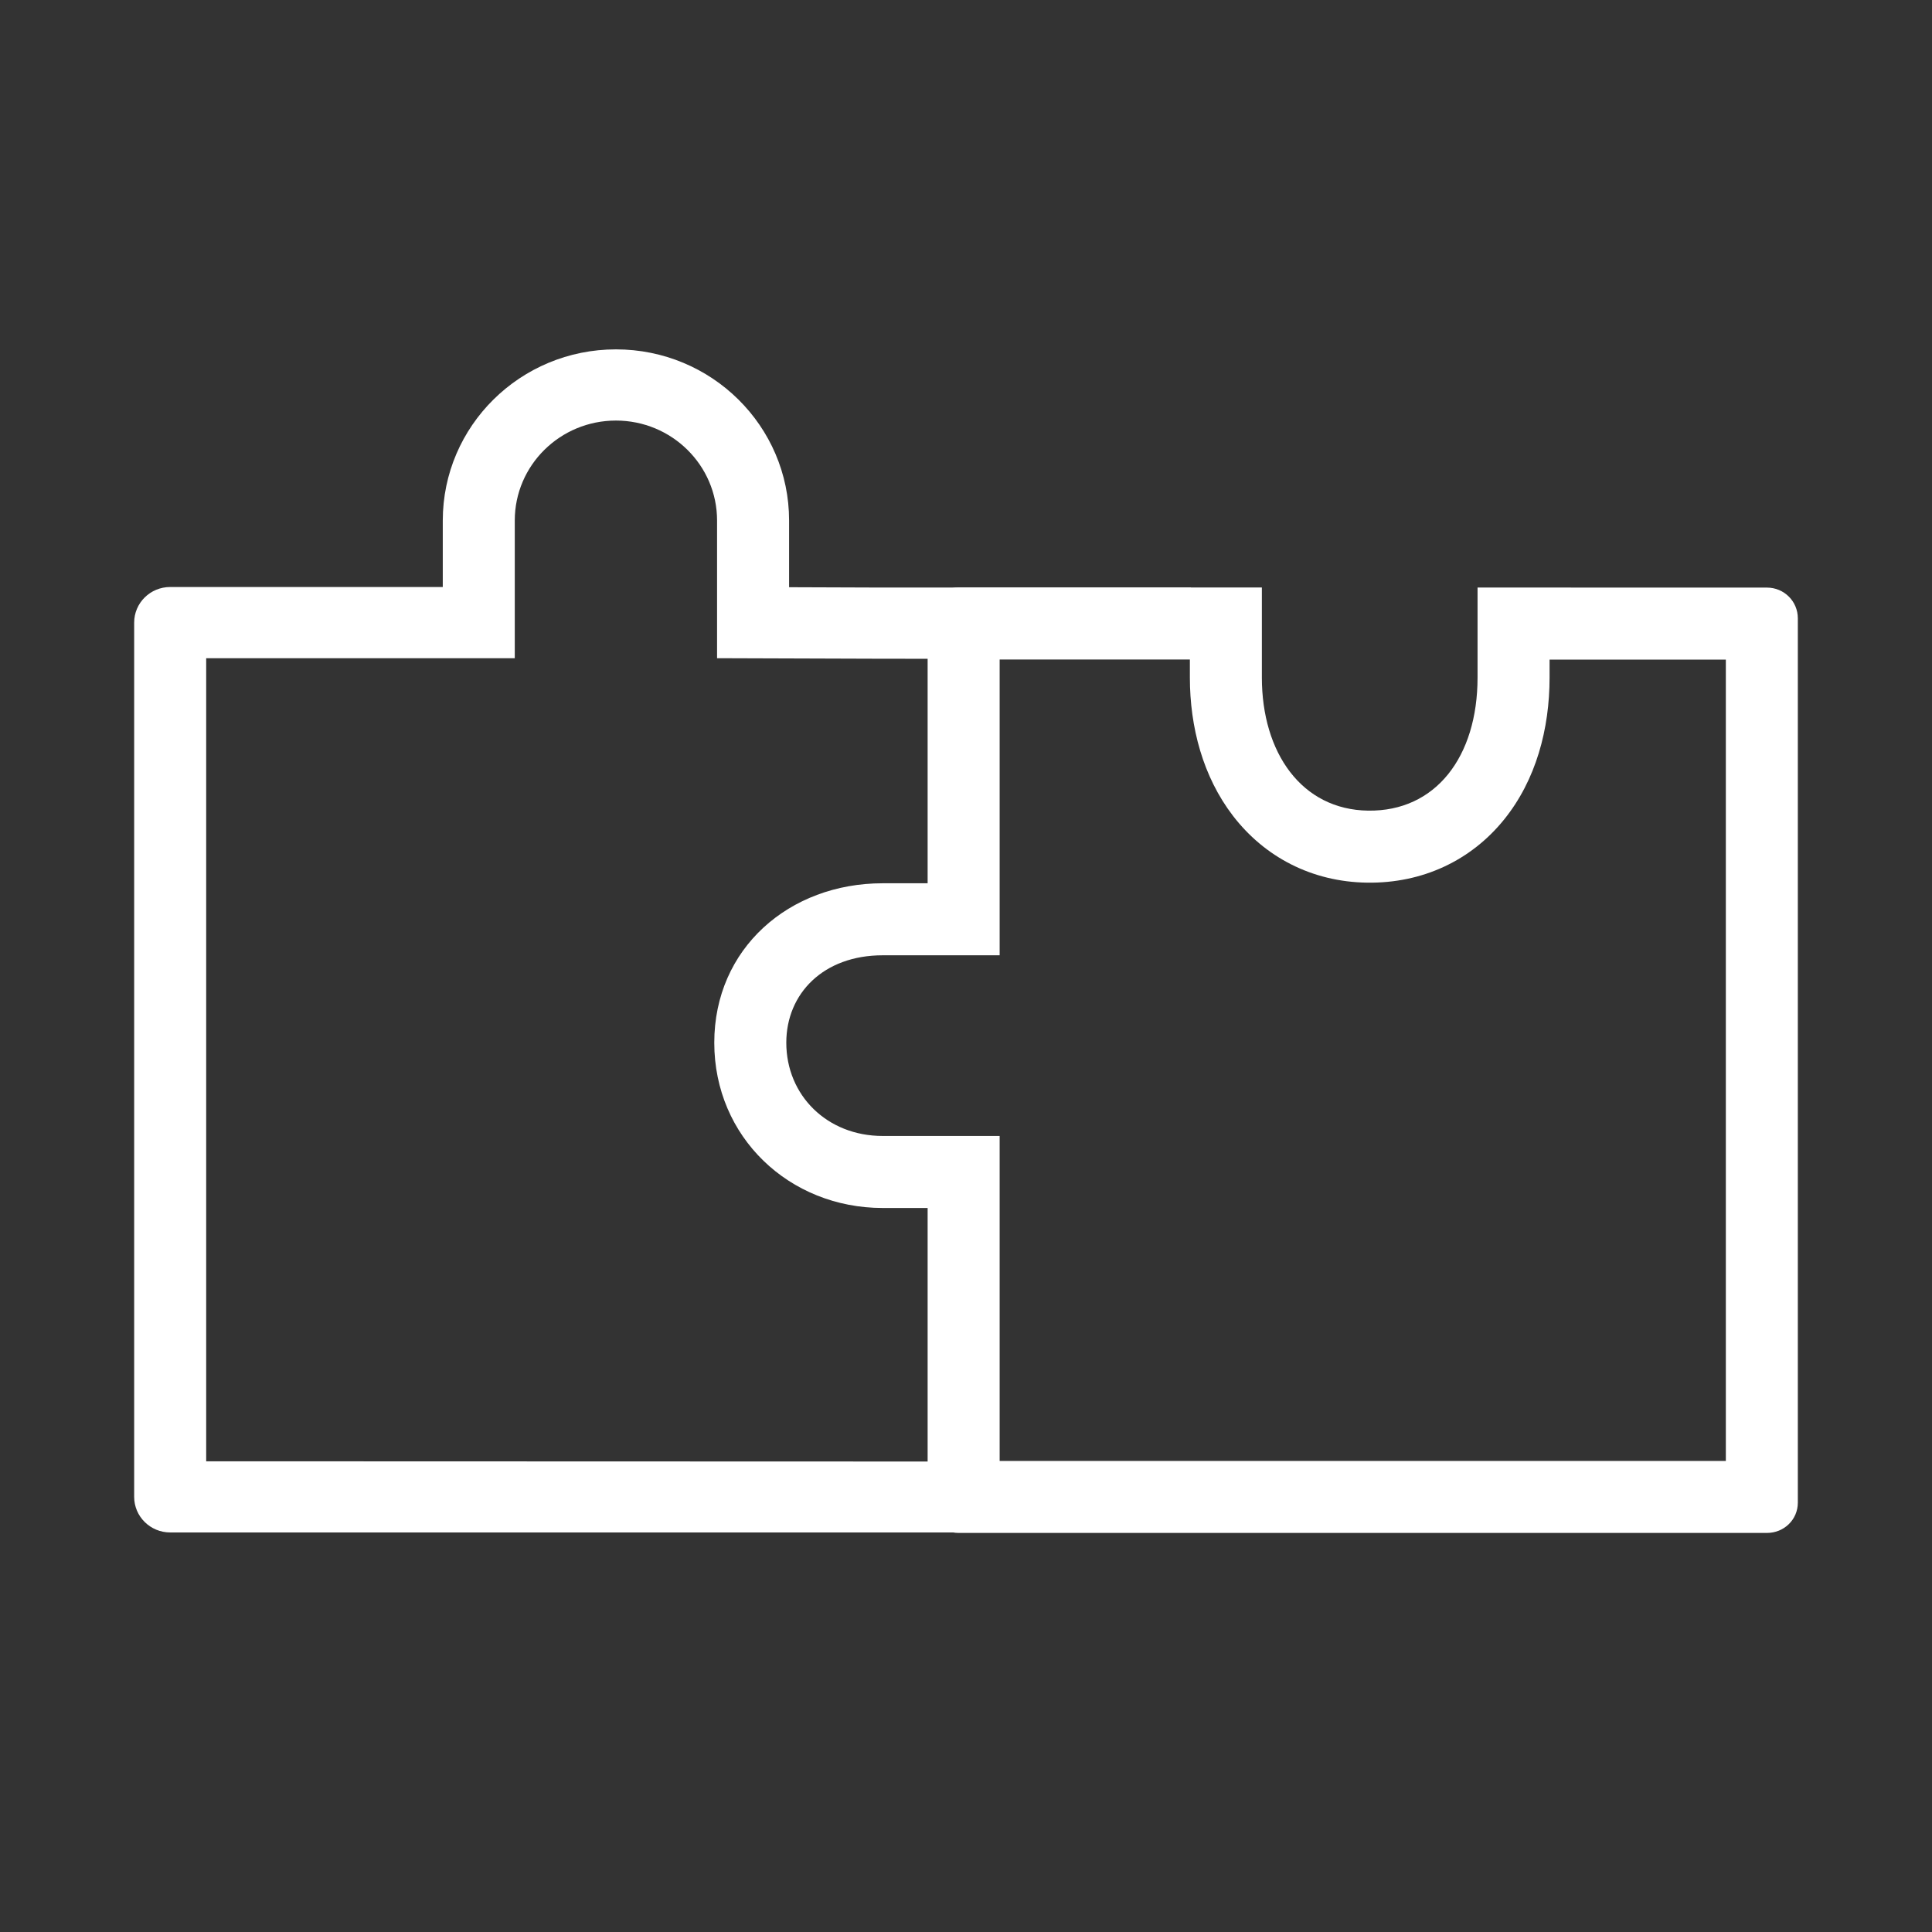
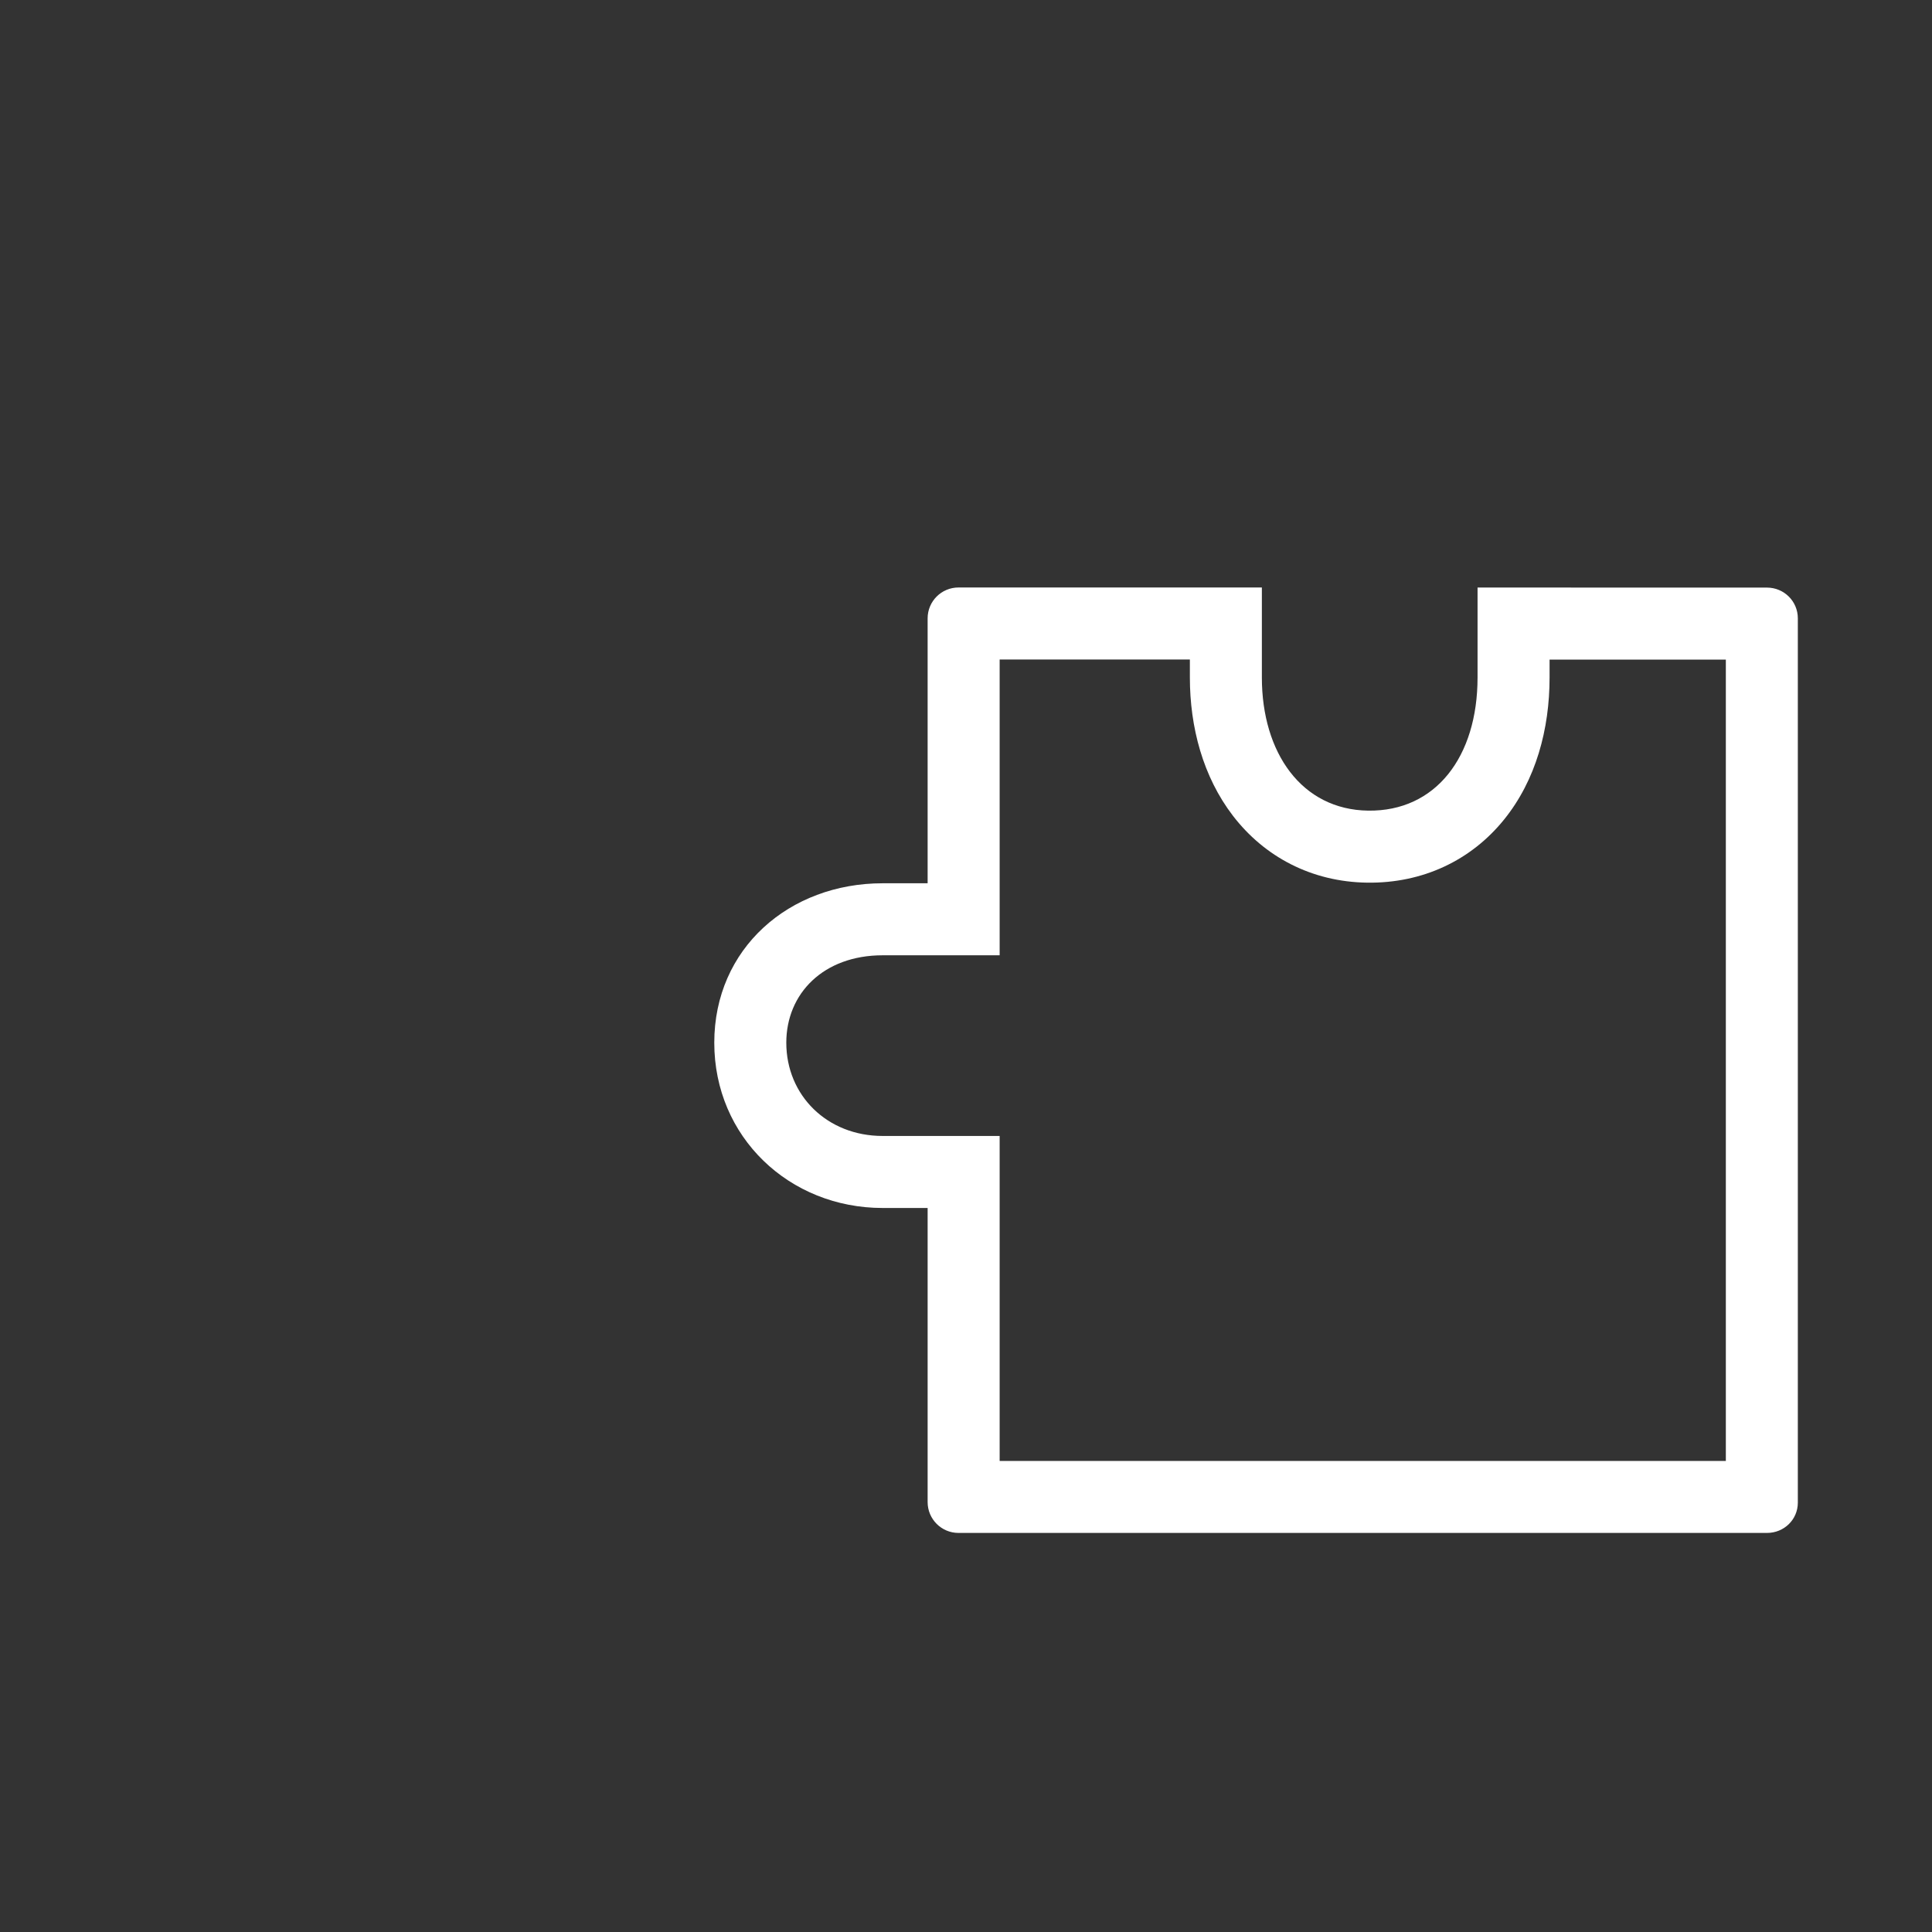
<svg xmlns="http://www.w3.org/2000/svg" width="72" height="72" viewBox="0 0 72 72" fill="none">
  <rect x="0" y="0" width="72" height="72" fill="#333333" stroke="none" />
-   <path fill-rule="evenodd" clip-rule="evenodd" d="M19.184 24.529V19.399C19.184 17.341 20.872 15.673 22.954 15.673C25.035 15.673 26.723 17.341 26.723 19.399V24.529L32.735 24.549L44.382 24.562V21.896H32.74L29.407 21.884V19.399C29.407 15.876 26.518 13.02 22.954 13.02C19.39 13.02 16.501 15.876 16.501 19.399V21.876H6.342C5.601 21.876 5 22.47 5 23.203V55.783C5 56.516 5.6 57.109 6.341 57.11H64.694L64.695 54.476L7.684 54.458V24.529L19.184 24.529Z" fill="white" />
  <path fill-rule="evenodd" clip-rule="evenodd" d="M37.254 35.601H32.894C30.689 35.601 29.303 37.025 29.303 38.859C29.303 40.817 30.82 42.334 32.894 42.334H37.254V54.445H64.317V24.582L57.748 24.581V25.248C57.748 27.176 57.239 29.072 56.055 30.539C54.822 32.068 53.013 32.922 50.953 32.894C48.872 32.866 47.118 31.924 45.95 30.404C44.829 28.945 44.343 27.096 44.343 25.248V24.577L37.254 24.577V35.601ZM47.026 21.894V25.248C47.026 28.054 48.51 30.177 50.989 30.21C53.496 30.244 55.064 28.213 55.064 25.248V21.896L65.85 21.898C66.486 21.898 67 22.408 67 23.043V55.998C67 56.633 66.485 57.128 65.85 57.128H35.72C35.085 57.128 34.57 56.613 34.57 55.978V45.018H32.894C29.414 45.018 26.619 42.375 26.619 38.859C26.619 35.343 29.414 32.917 32.894 32.917H34.57V23.044C34.57 22.409 35.085 21.894 35.72 21.894L47.026 21.894Z" fill="white" />
</svg>